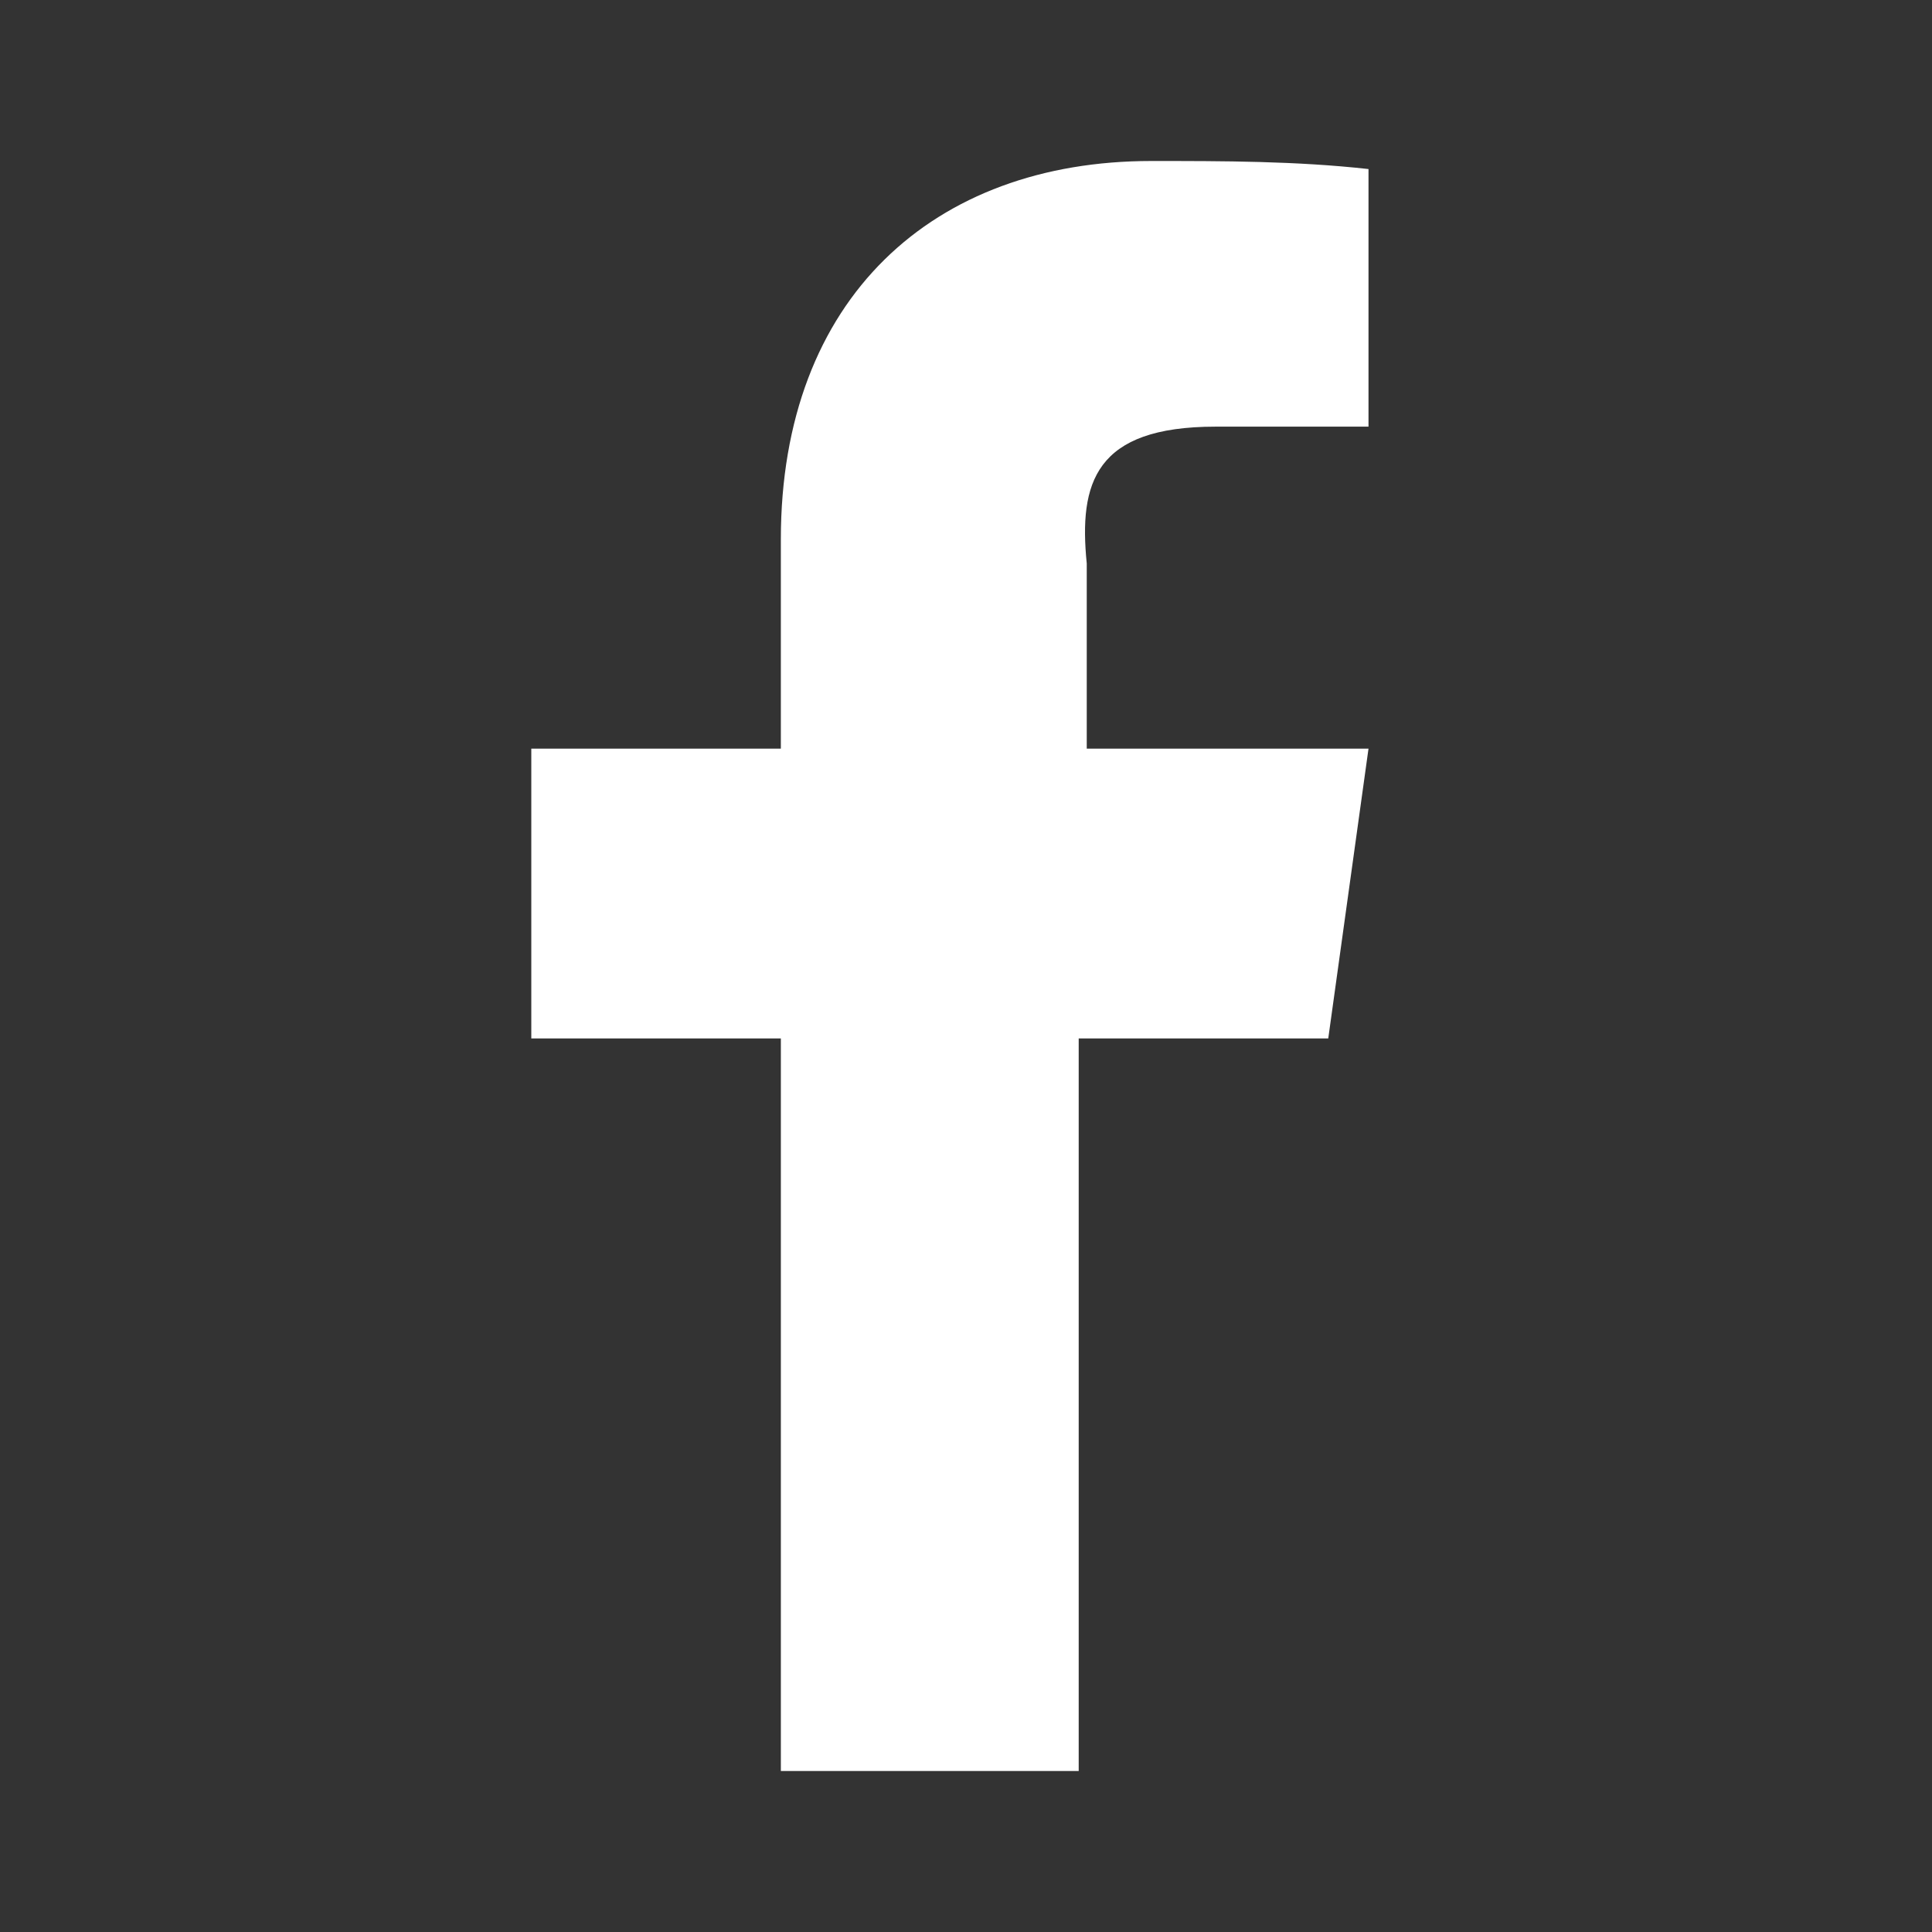
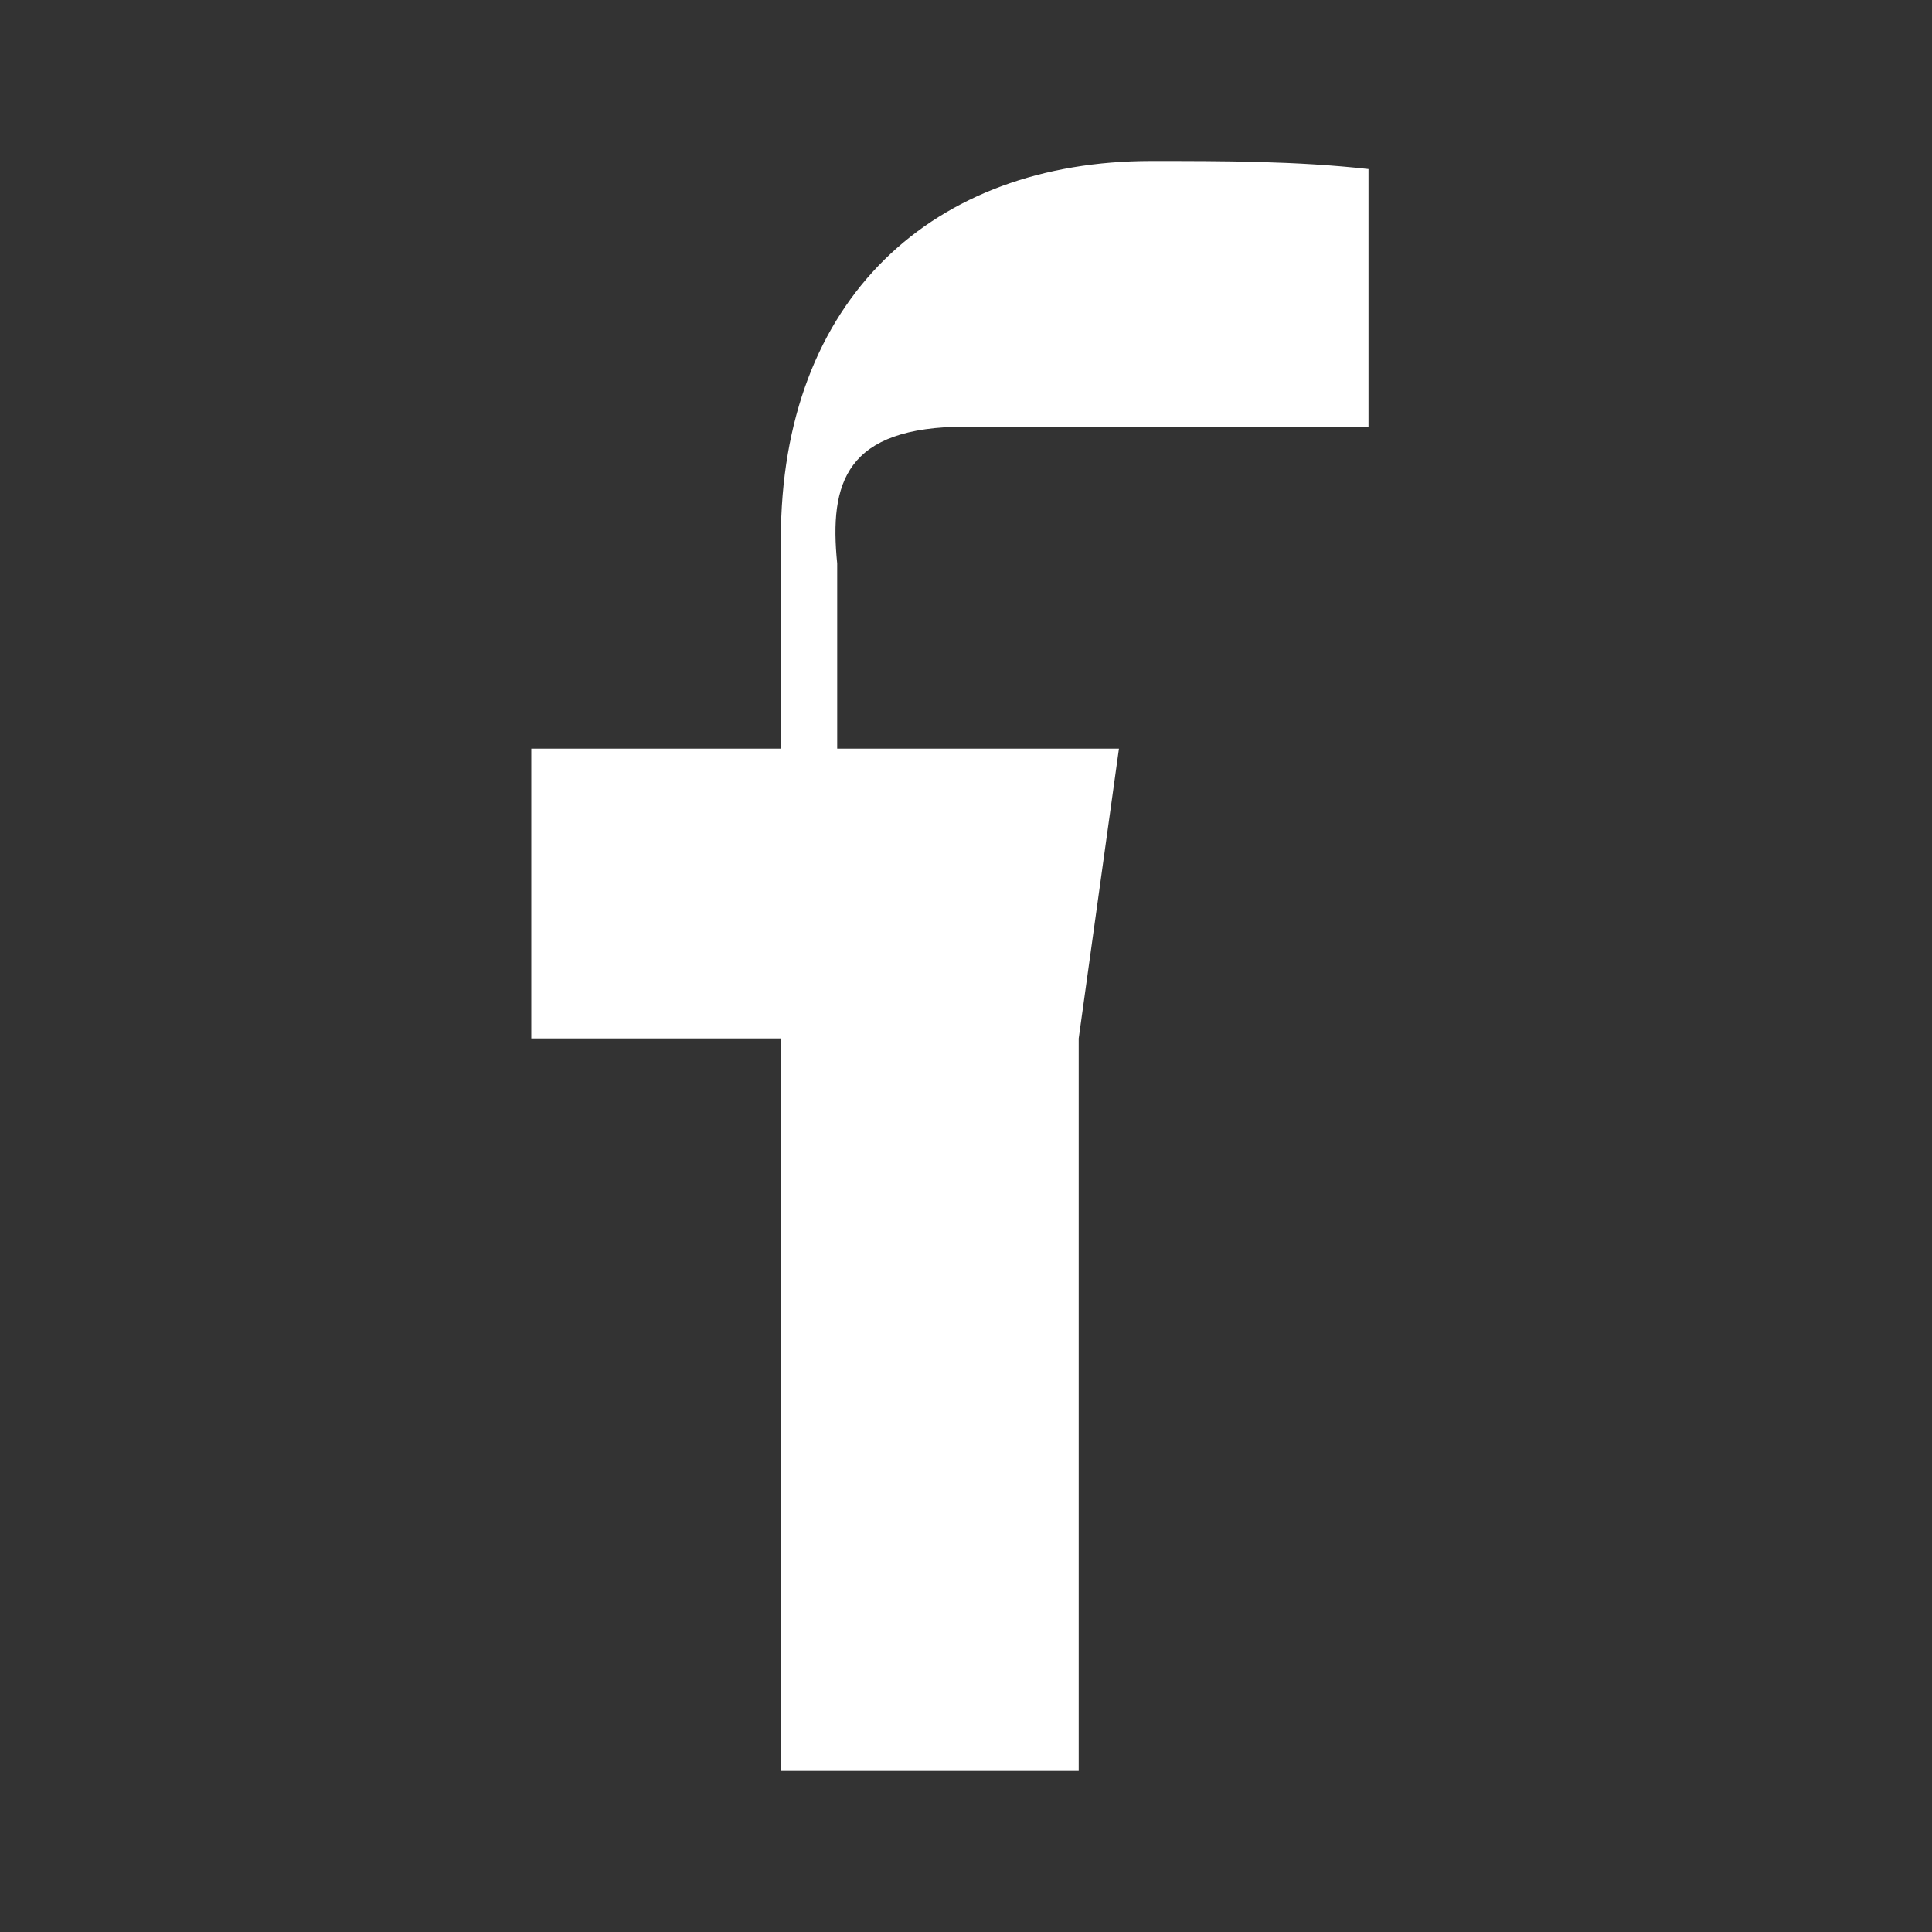
<svg xmlns="http://www.w3.org/2000/svg" viewBox="0 0 24 24">
  <rect x="0" y="0" width="24" height="24" fill="#333333" stroke="none" />
-   <path d="M15.1 5.3H17V2.1c-.9-.1-1.8-.1-2.7-.1-2.7 0-4.6 1.7-4.6 4.7v2.6H6.6v3.6h3.1V22h3.7v-9.1h3.1l.5-3.6h-3.5V7c-.1-1 .1-1.7 1.6-1.7z" fill="#fff" />
+   <path d="M15.1 5.3H17V2.1c-.9-.1-1.8-.1-2.7-.1-2.7 0-4.6 1.7-4.6 4.7v2.6H6.6v3.6h3.1V22h3.7v-9.1l.5-3.6h-3.5V7c-.1-1 .1-1.7 1.6-1.7z" fill="#fff" />
</svg>